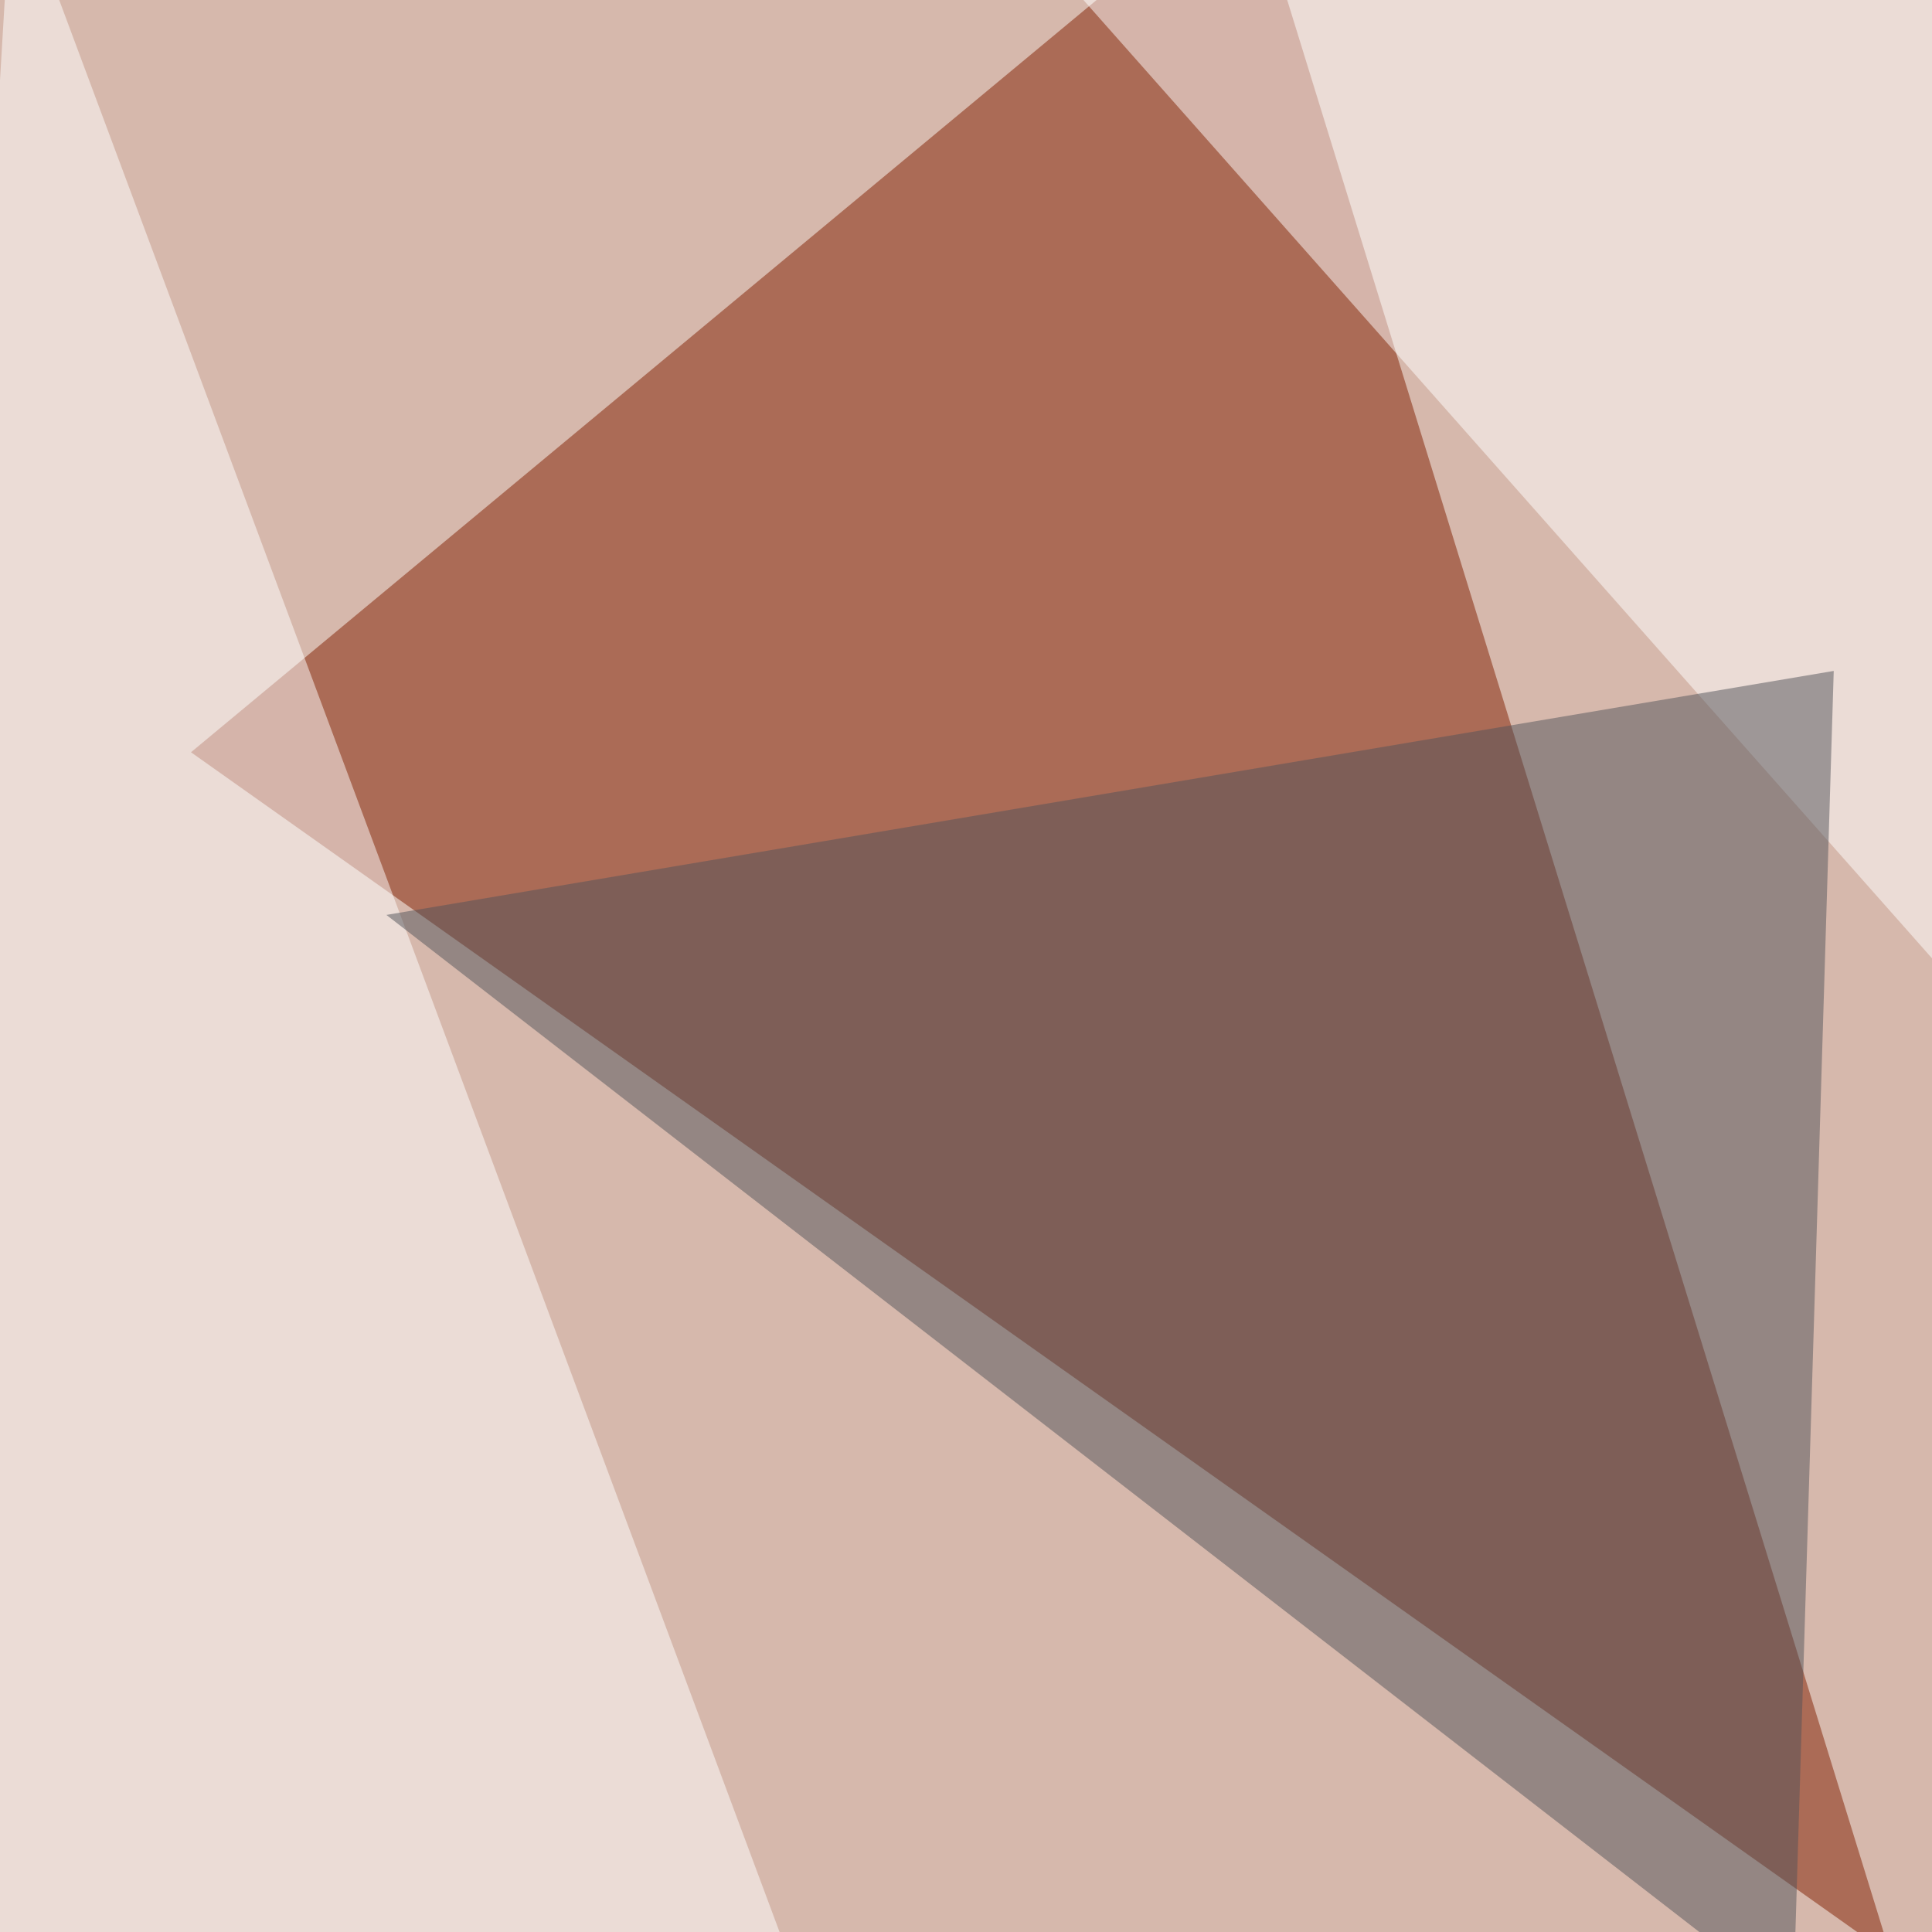
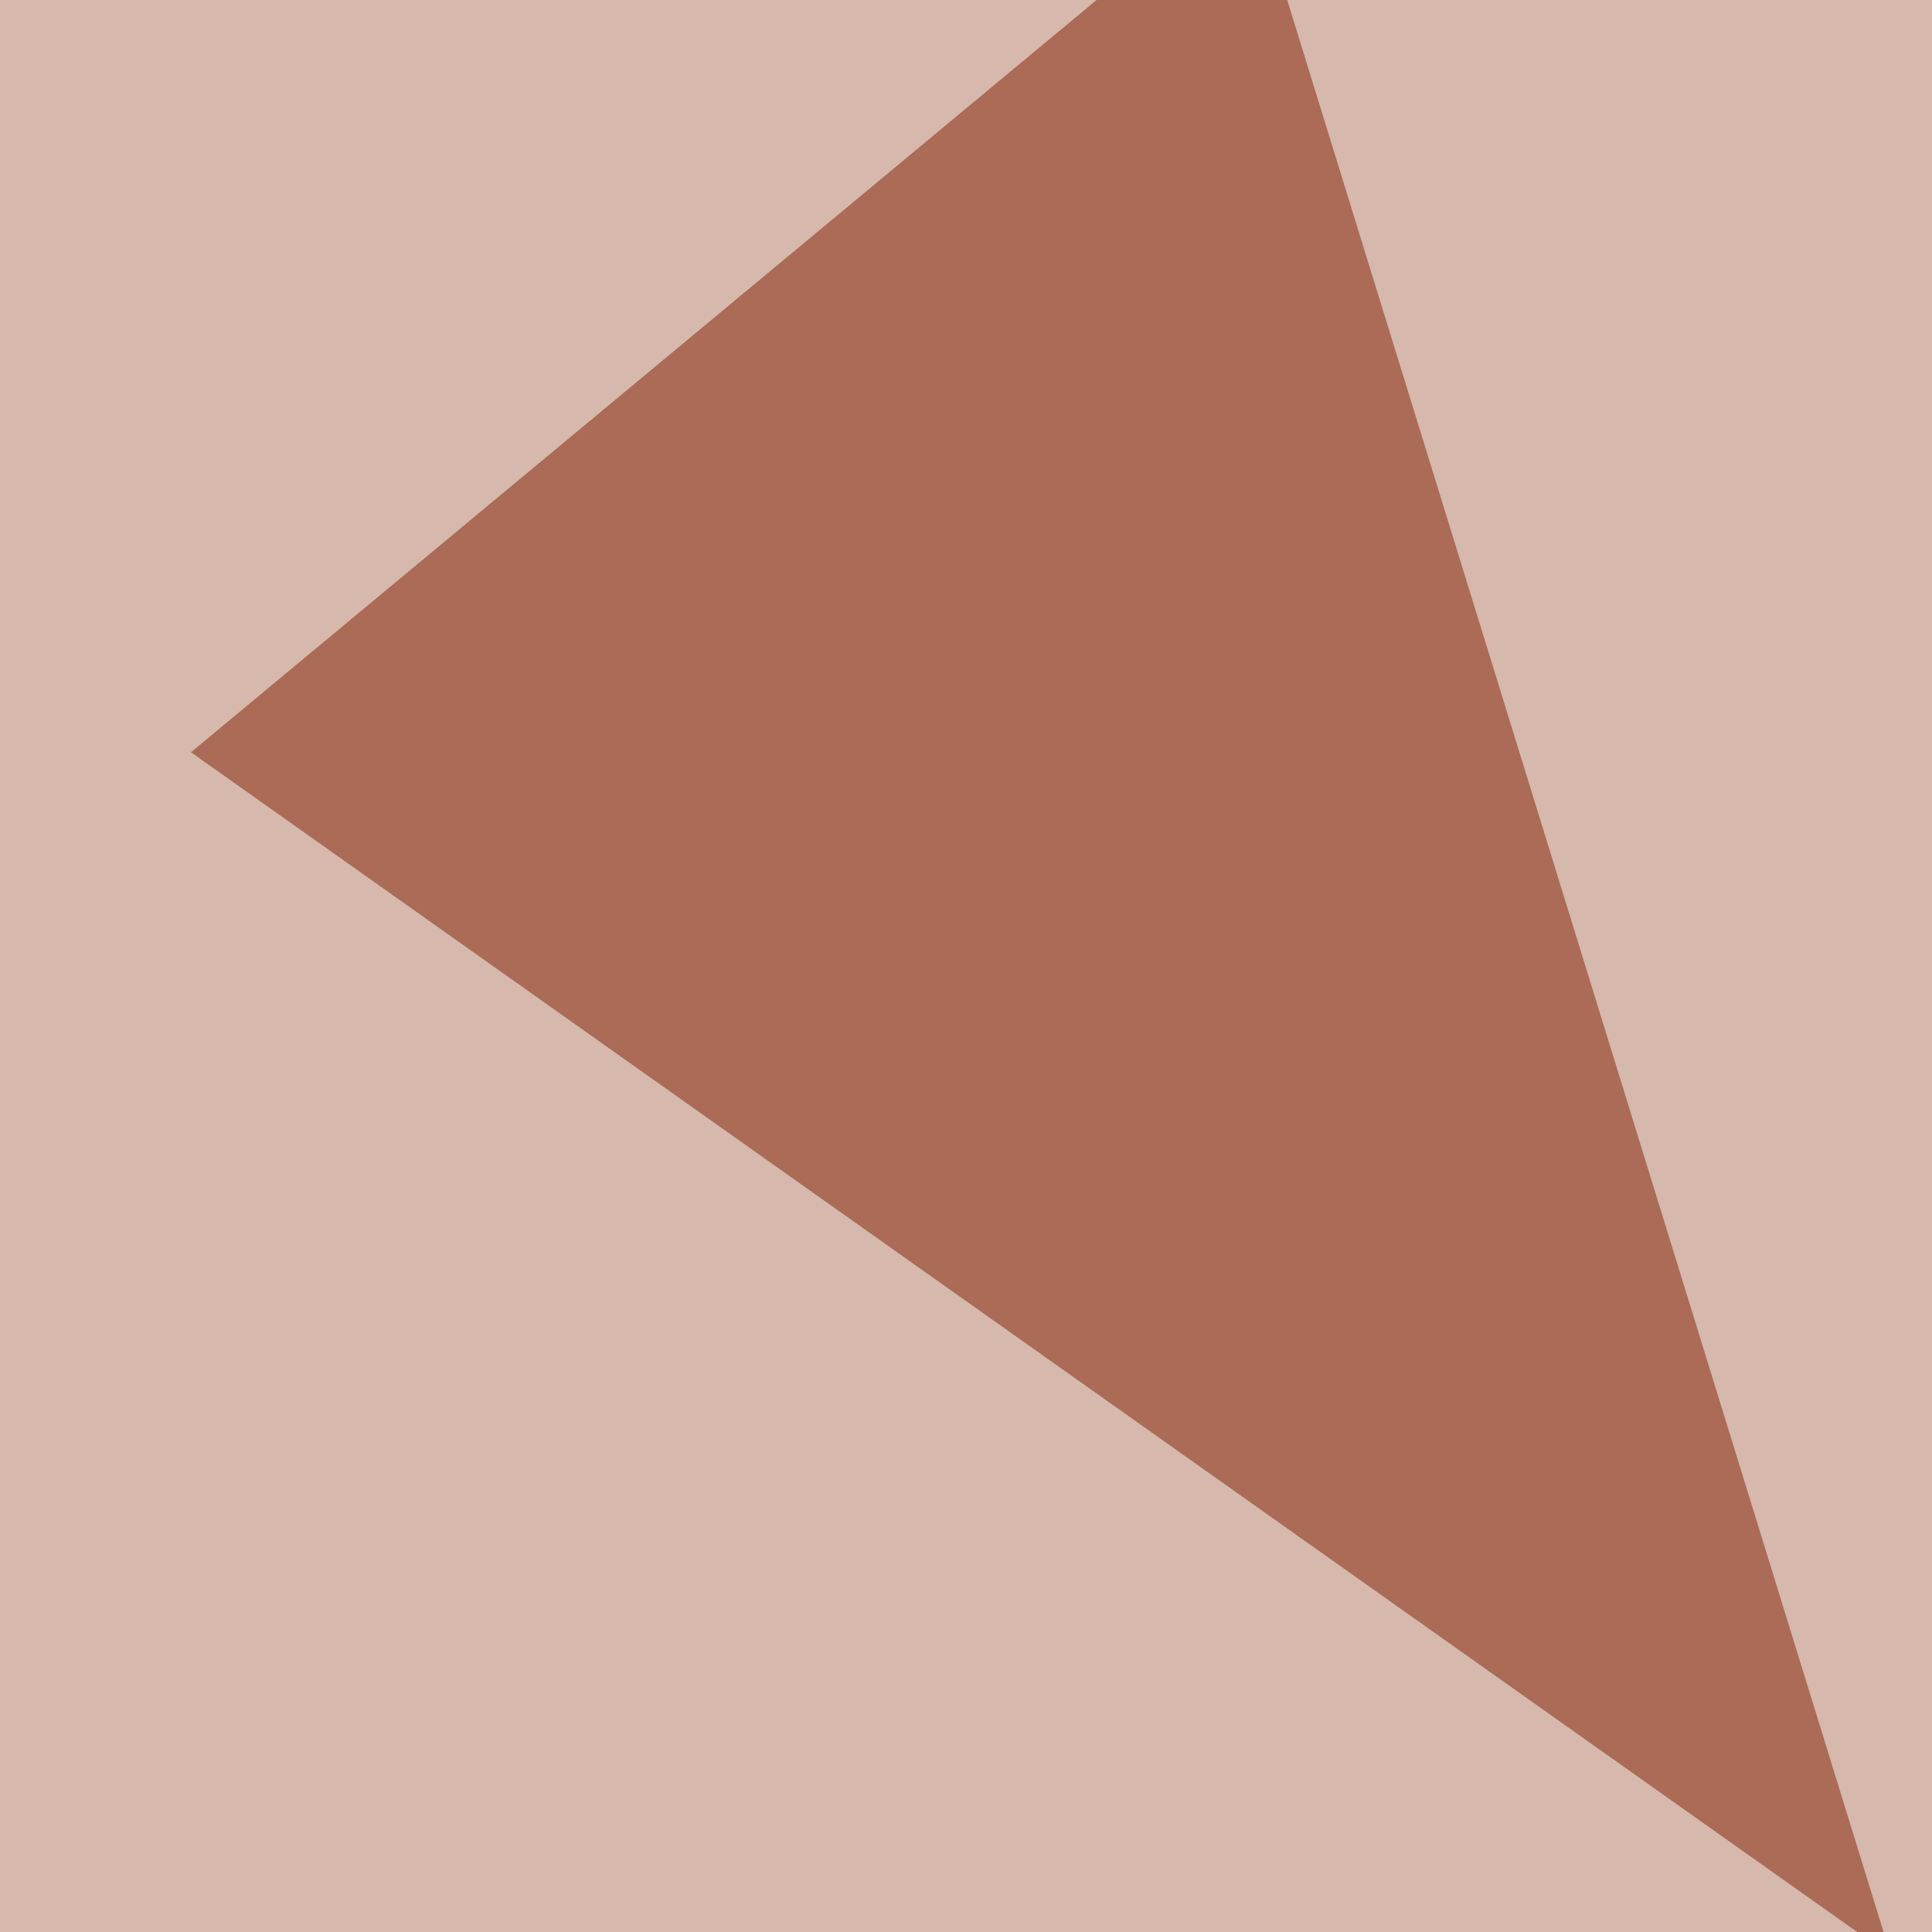
<svg xmlns="http://www.w3.org/2000/svg" width="696" height="696">
  <filter id="a">
    <feGaussianBlur stdDeviation="55" />
  </filter>
  <rect width="100%" height="100%" fill="#d6b8ac" />
  <g filter="url(#a)">
    <g fill-opacity=".5">
      <path fill="#811e00" d="M449.7-45.4l231.5 750L68.8 271z" />
-       <path fill="#fff" d="M317.9 795.4L4.4-45.4l-49.8 840.8zM780.8 441l5.8-466-436.5-20.4z" />
-       <path fill="#53555a" d="M660.6 241.7l-521.4 87.9L646 722.2z" />
+       <path fill="#53555a" d="M660.6 241.7L646 722.2z" />
    </g>
  </g>
</svg>